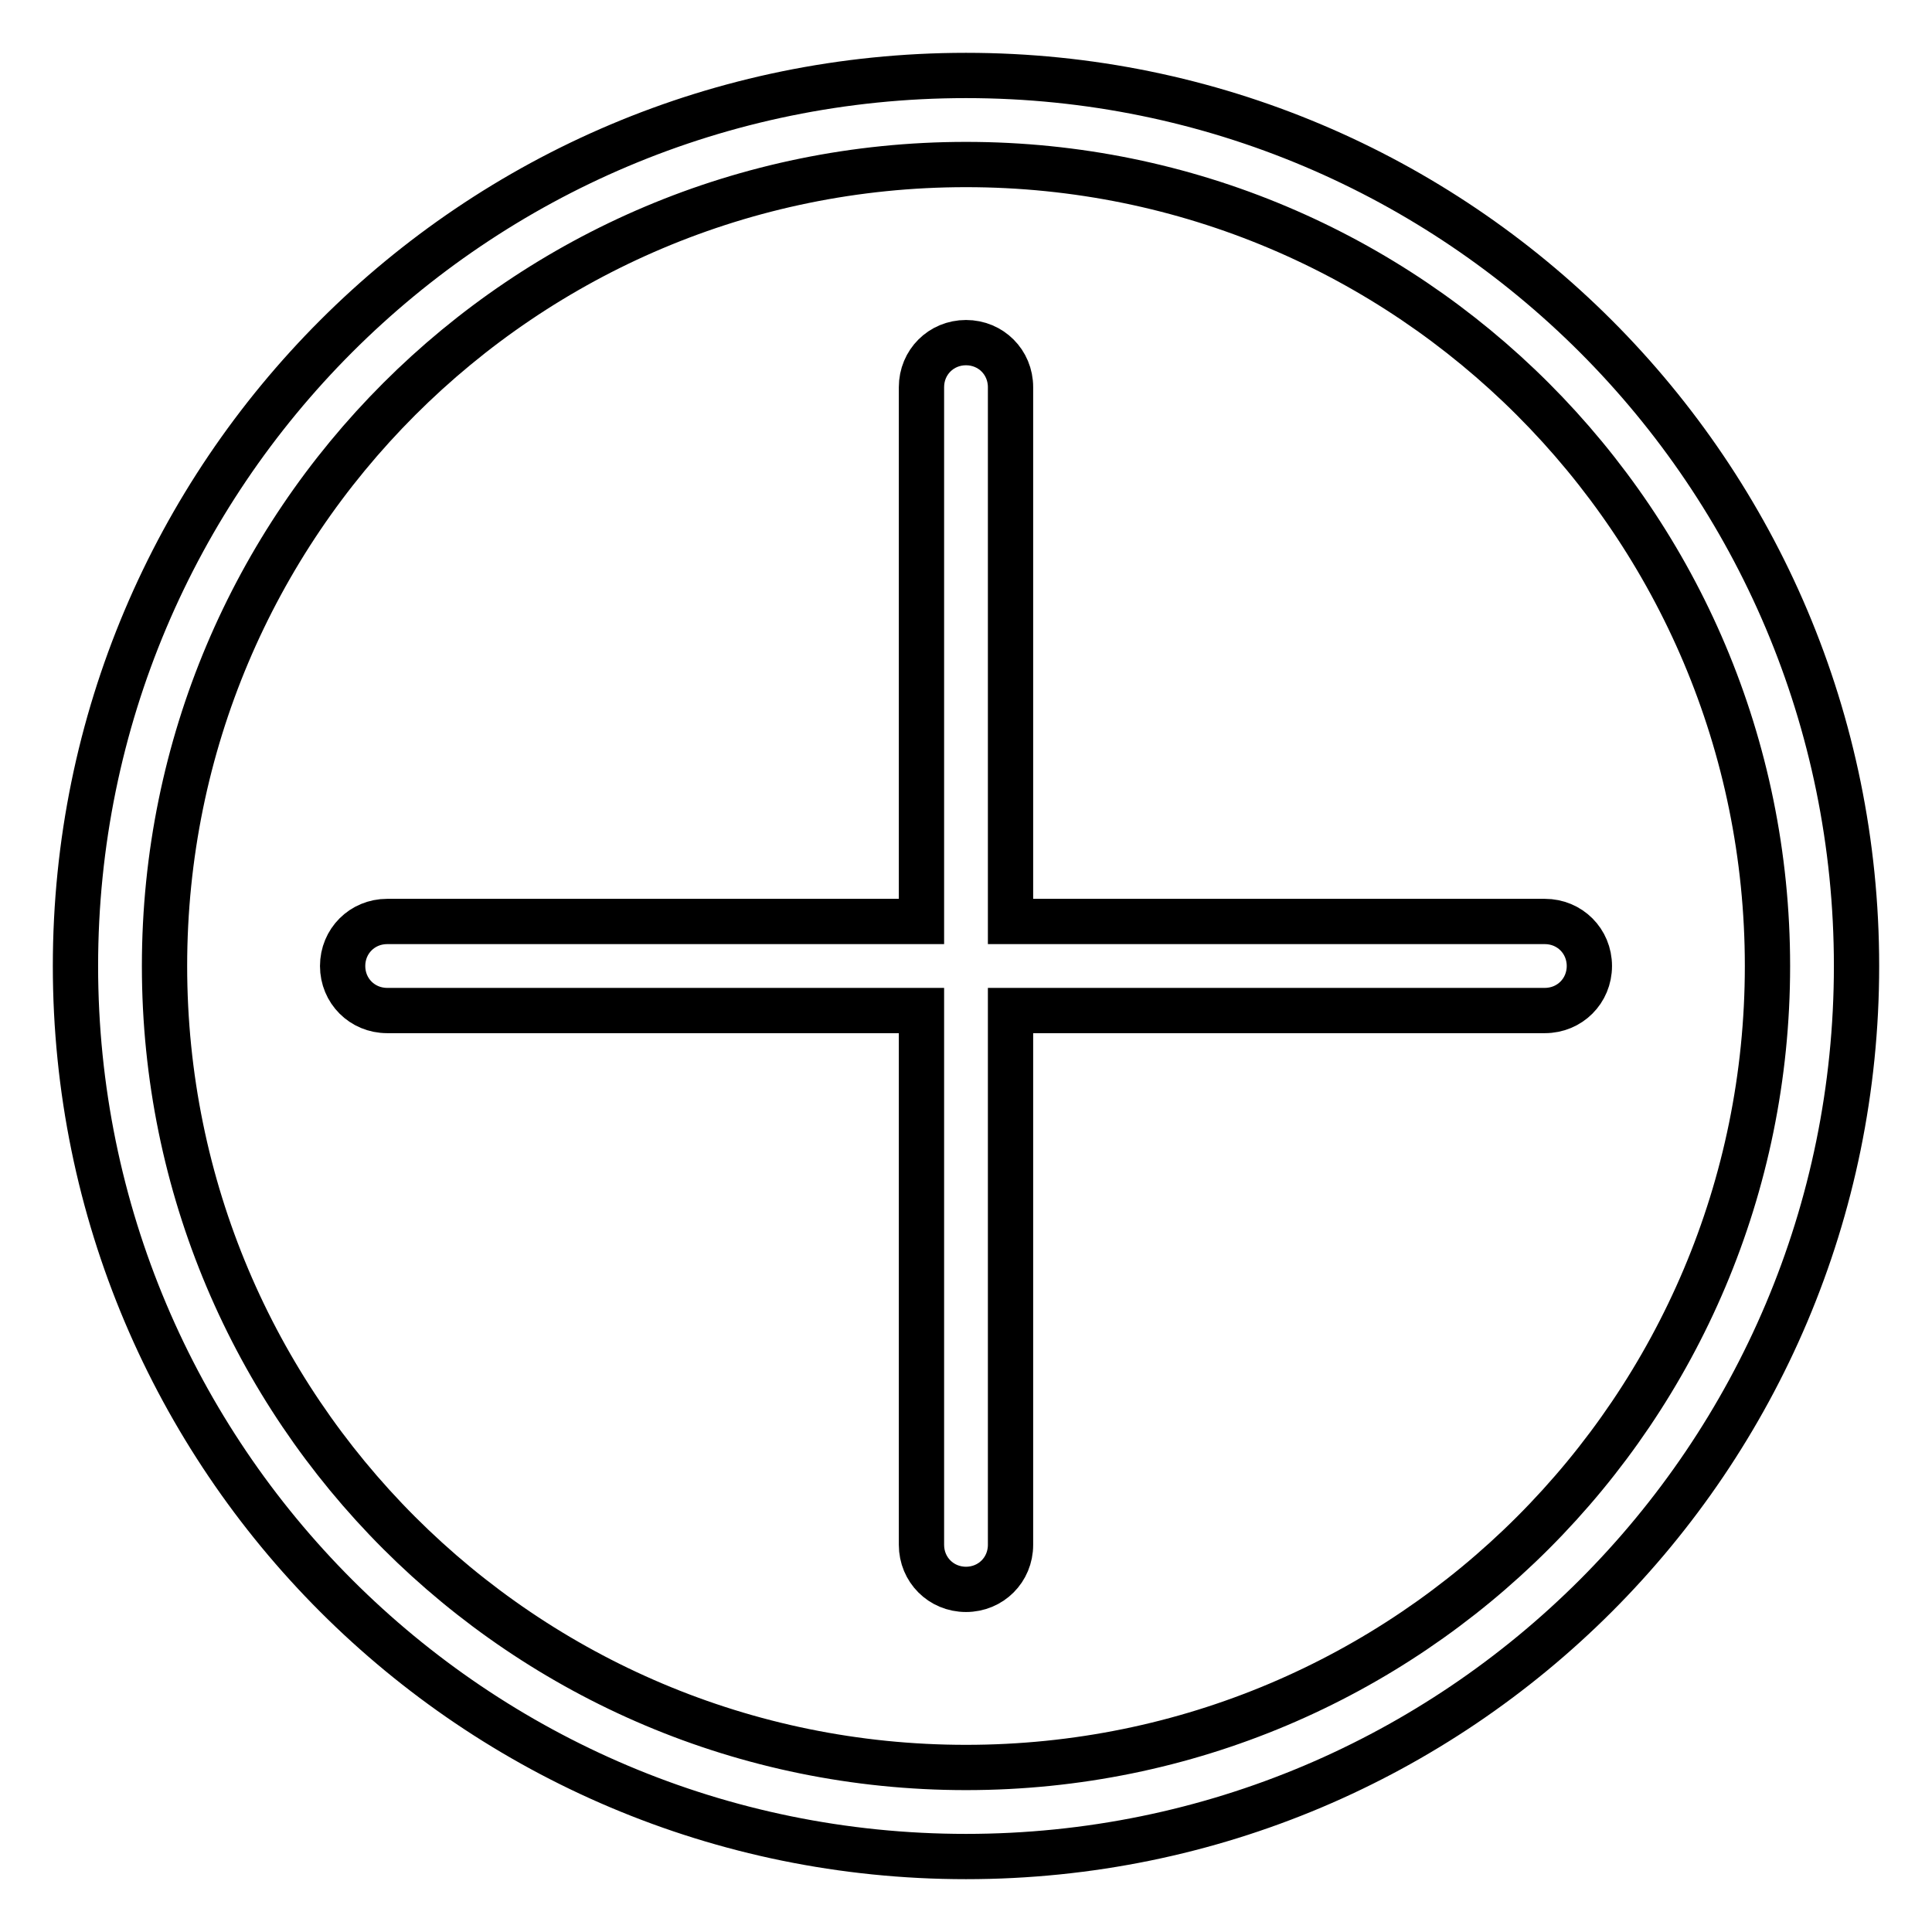
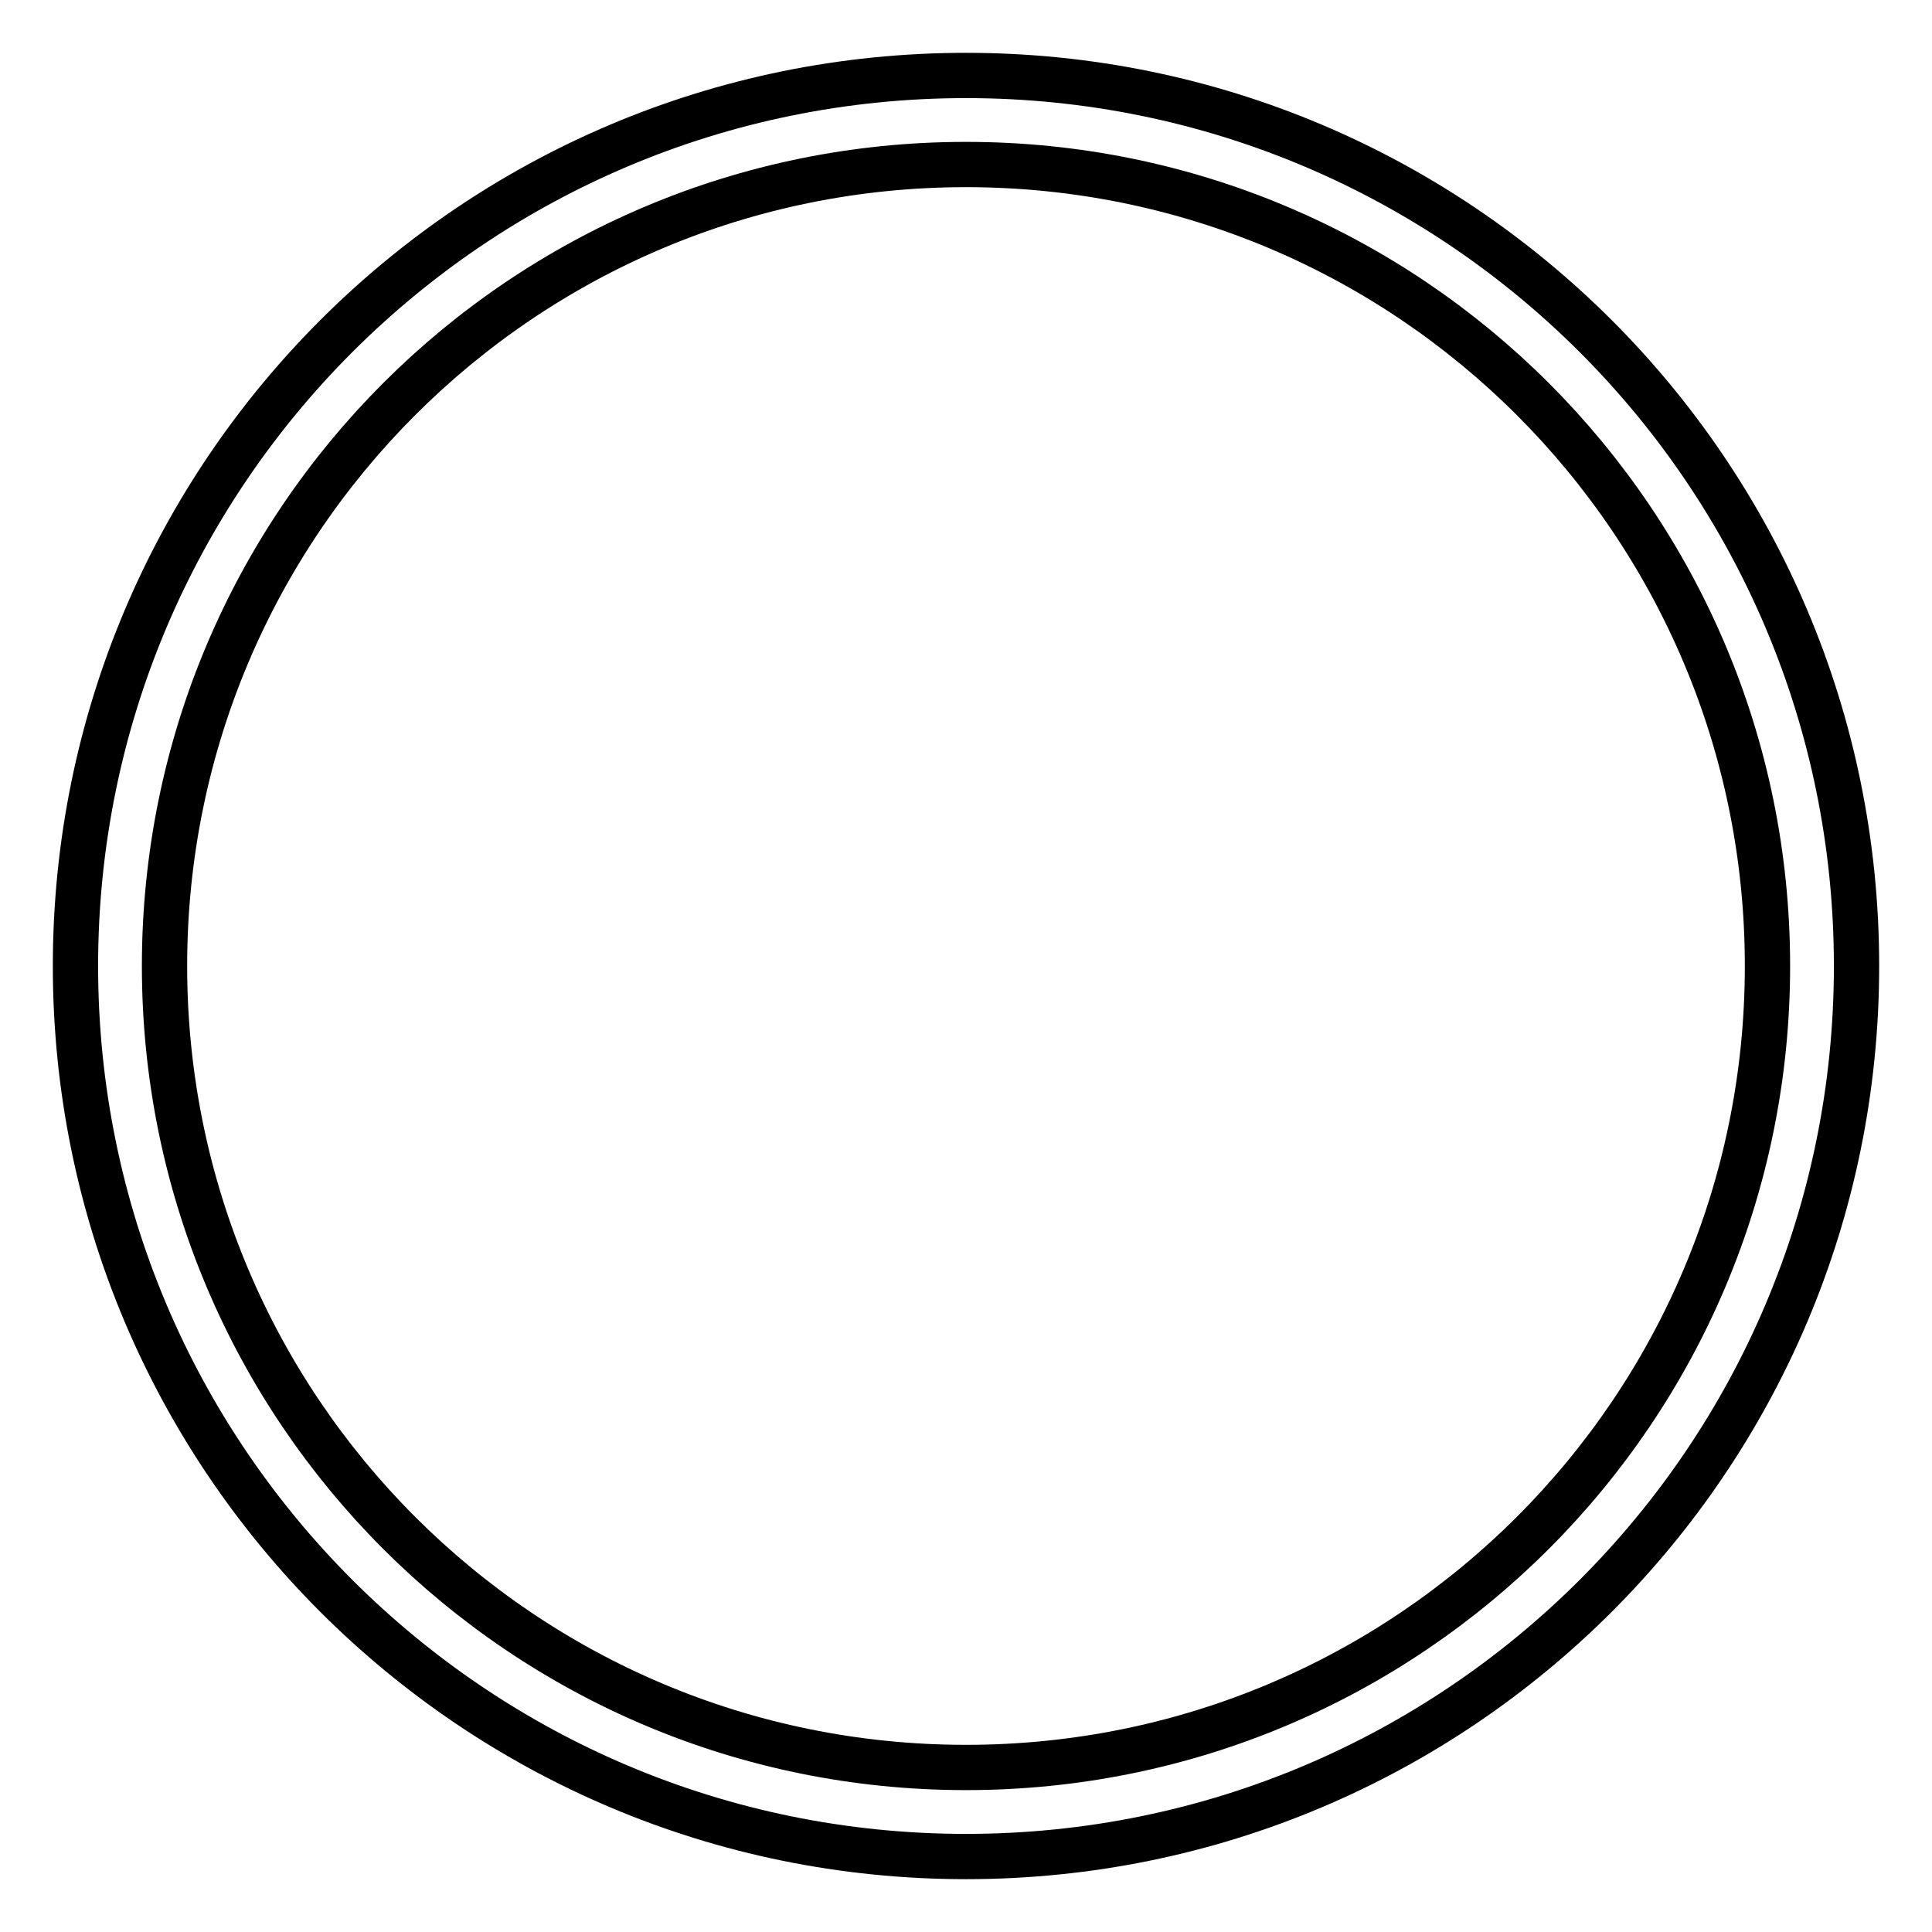
<svg xmlns="http://www.w3.org/2000/svg" version="1.1" x="0px" y="0px" viewBox="0 0 256 256" enable-background="new 0 0 256 256" xml:space="preserve">
  <g>
    <path stroke-width="6" fill-opacity="0" stroke="#000000" d="M128,10C62.8,10,10,62.8,10,128c0,65.2,52.8,118,118,118c65.2,0,118-52.8,118-118l0,0 C246,62.8,193.2,10,128,10z M128,234.2c-58.7,0-106.2-47.5-106.2-106.2C21.8,69.3,69.3,21.8,128,21.8 c58.7,0,106.2,47.5,106.2,106.2C234.2,186.7,186.7,234.2,128,234.2z" />
-     <path stroke-width="6" fill-opacity="0" stroke="#000000" d="M204.7,122.1h-70.8V51.3c0-3.3-2.6-5.9-5.9-5.9c-3.3,0-5.9,2.6-5.9,5.9v70.8H51.3c-3.3,0-5.9,2.6-5.9,5.9 c0,3.3,2.6,5.9,5.9,5.9h70.8v70.8c0,3.3,2.6,5.9,5.9,5.9c3.3,0,5.9-2.6,5.9-5.9v-70.8h70.8c3.3,0,5.9-2.6,5.9-5.9 C210.6,124.7,208,122.1,204.7,122.1z" />
  </g>
</svg>